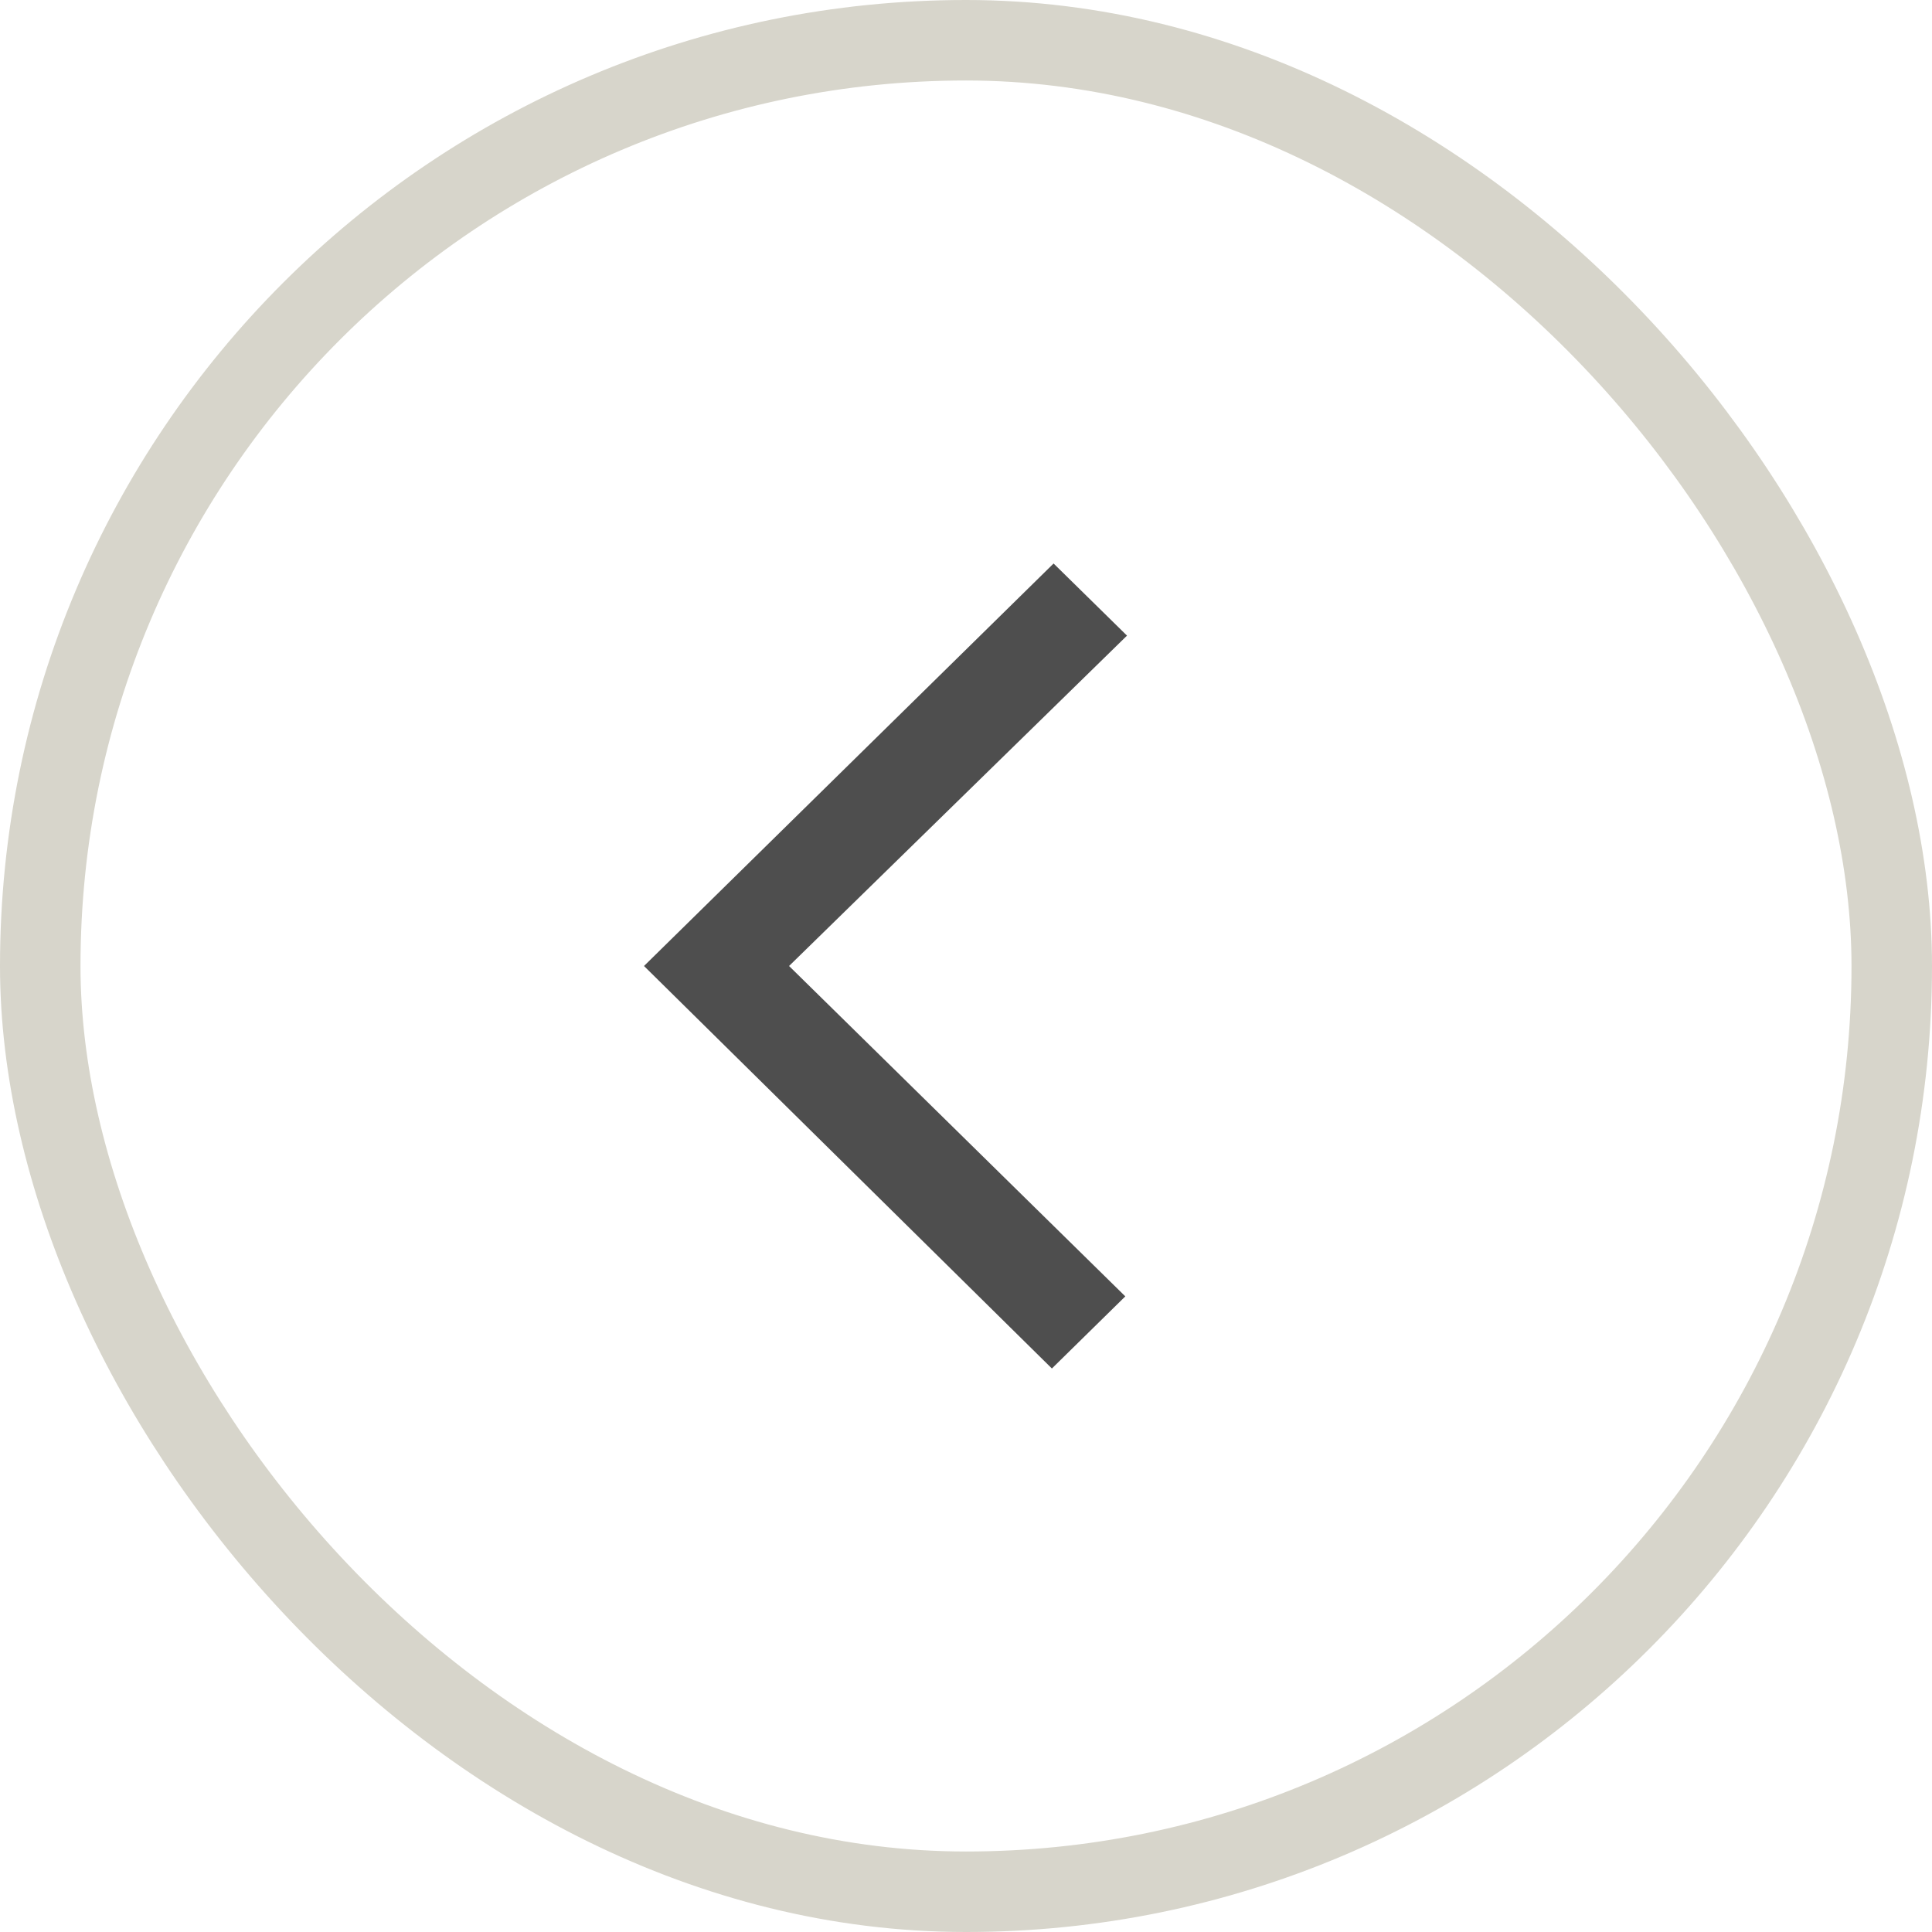
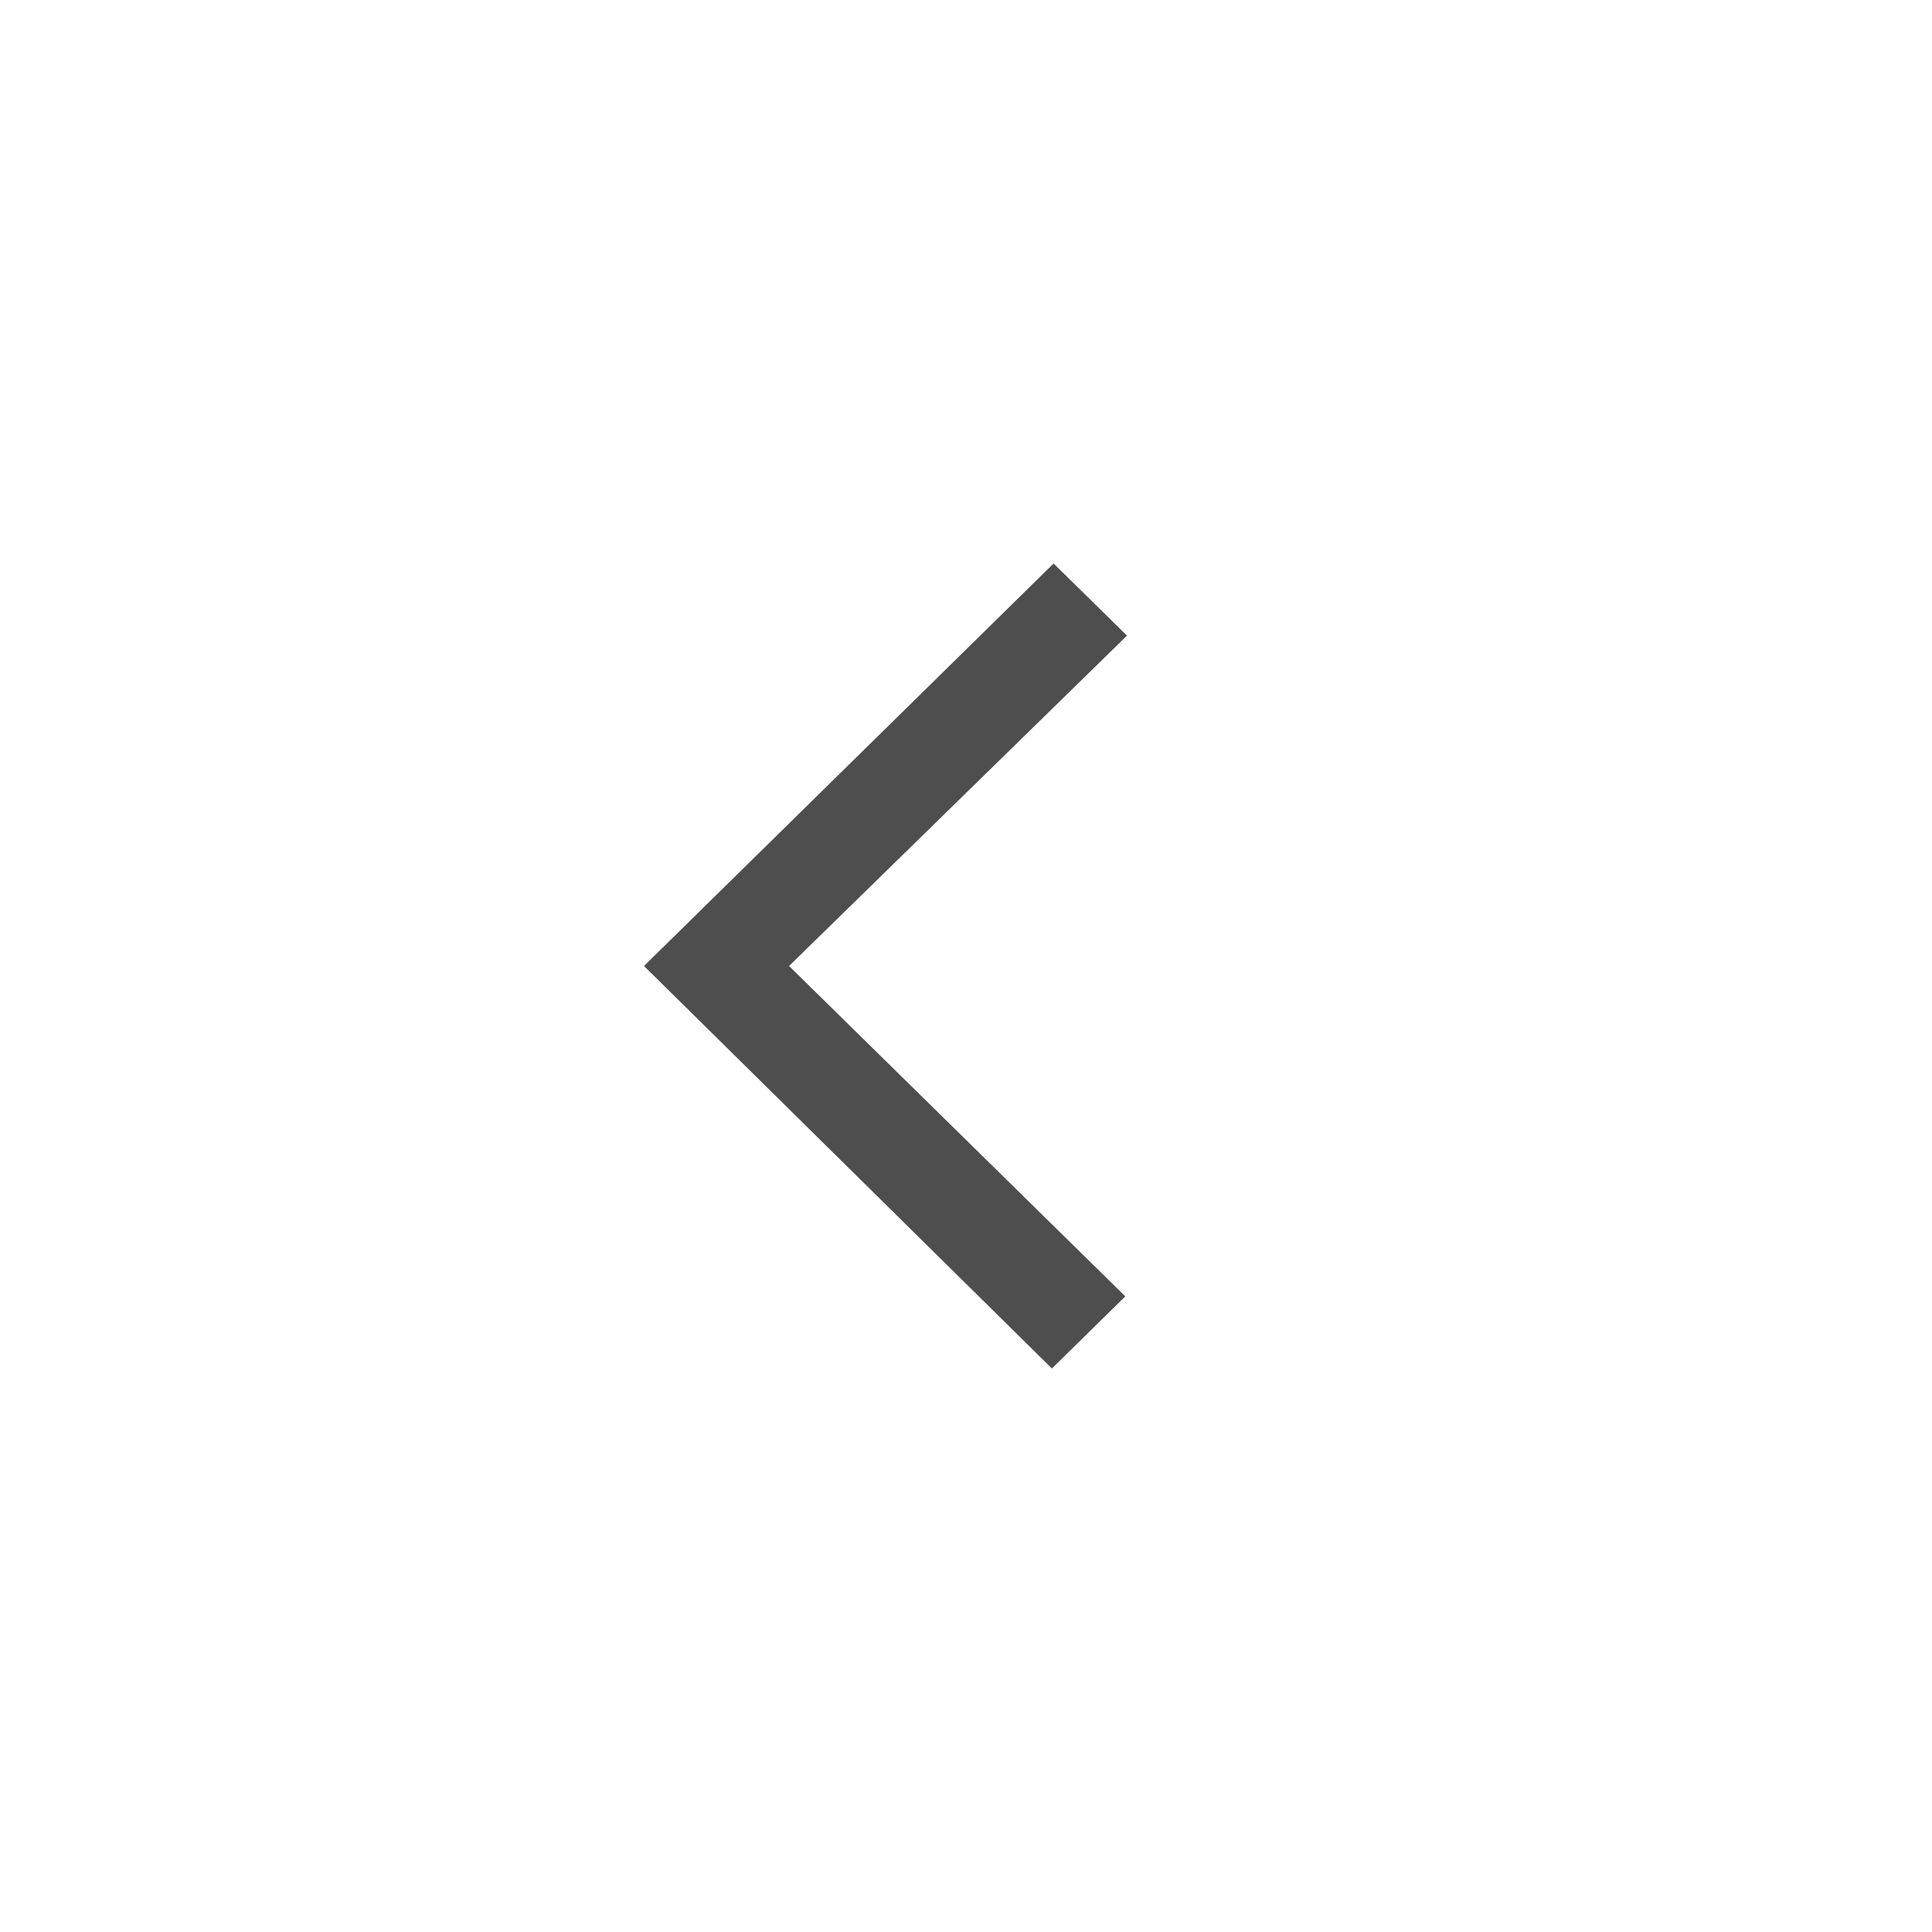
<svg xmlns="http://www.w3.org/2000/svg" width="24" height="24" viewBox="0 0 24 24" fill="none">
  <path d="M8 12L13.088 7L14 7.896L9.802 12L13.979 16.104L13.067 17L8 12Z" fill="#2E2E2E" fill-opacity="0.84" />
-   <rect x="0.5" y="0.5" width="23" height="23" rx="11.5" stroke="#D7D5CB" />
</svg>